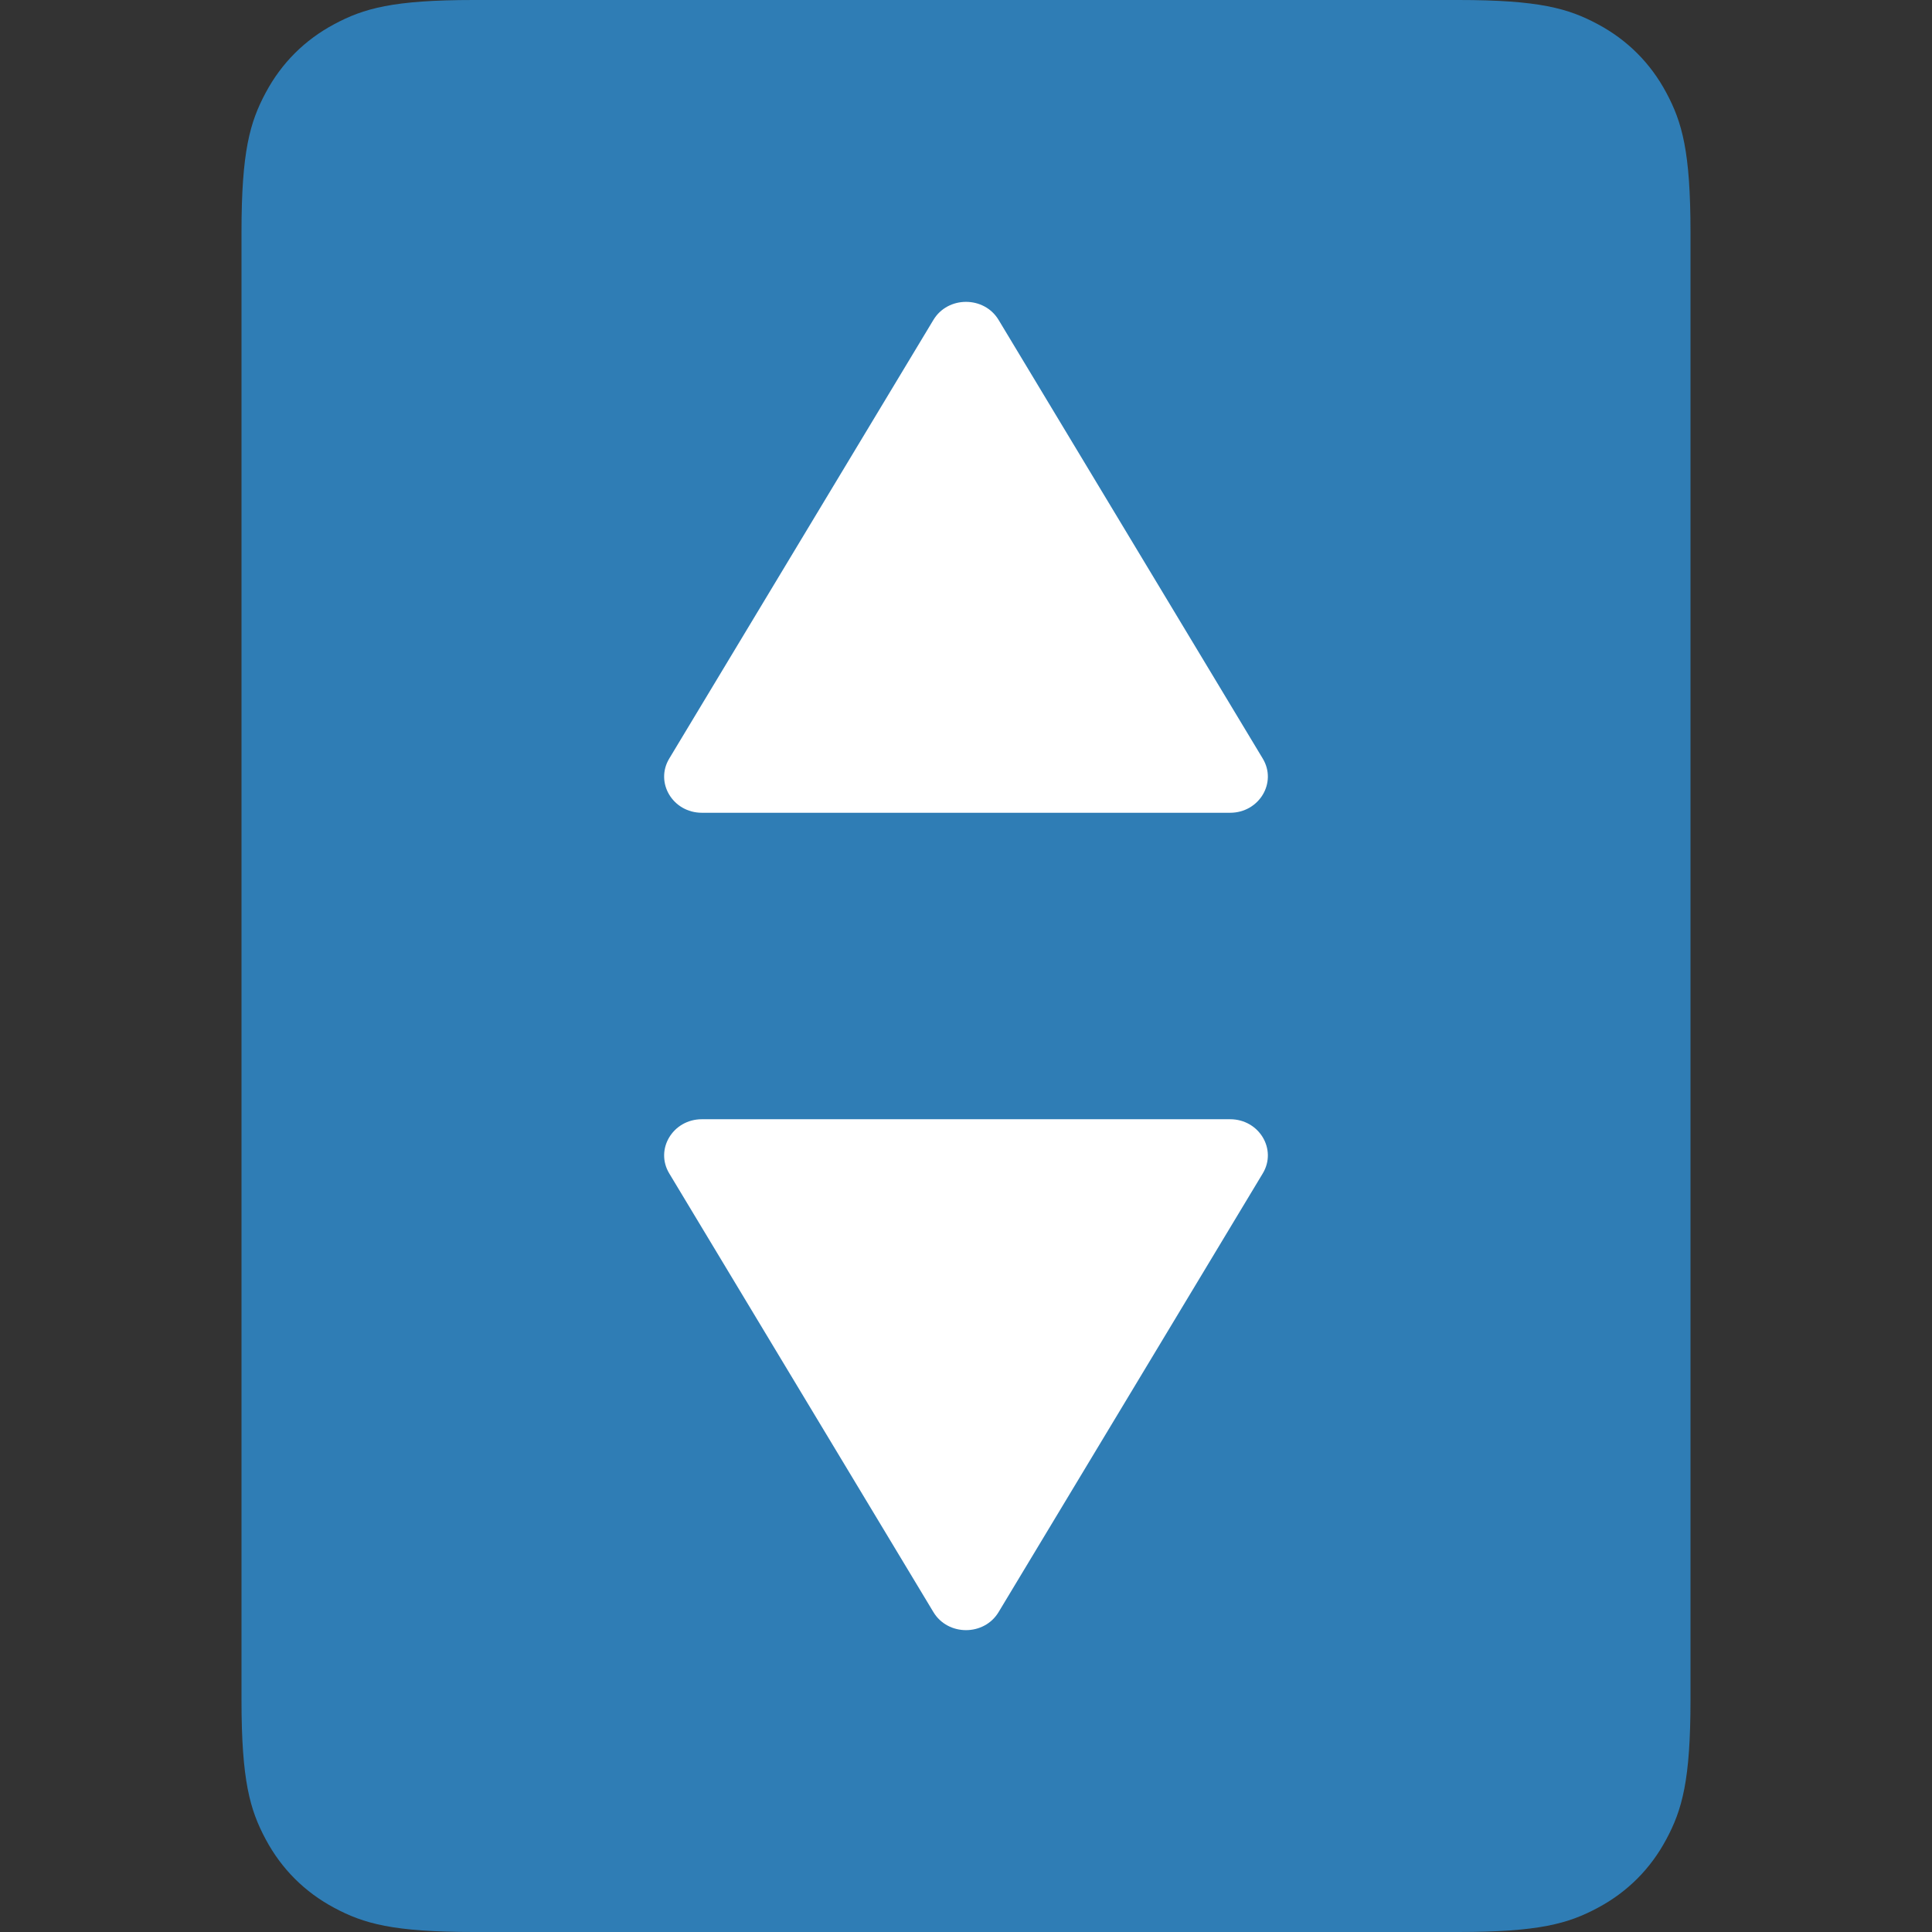
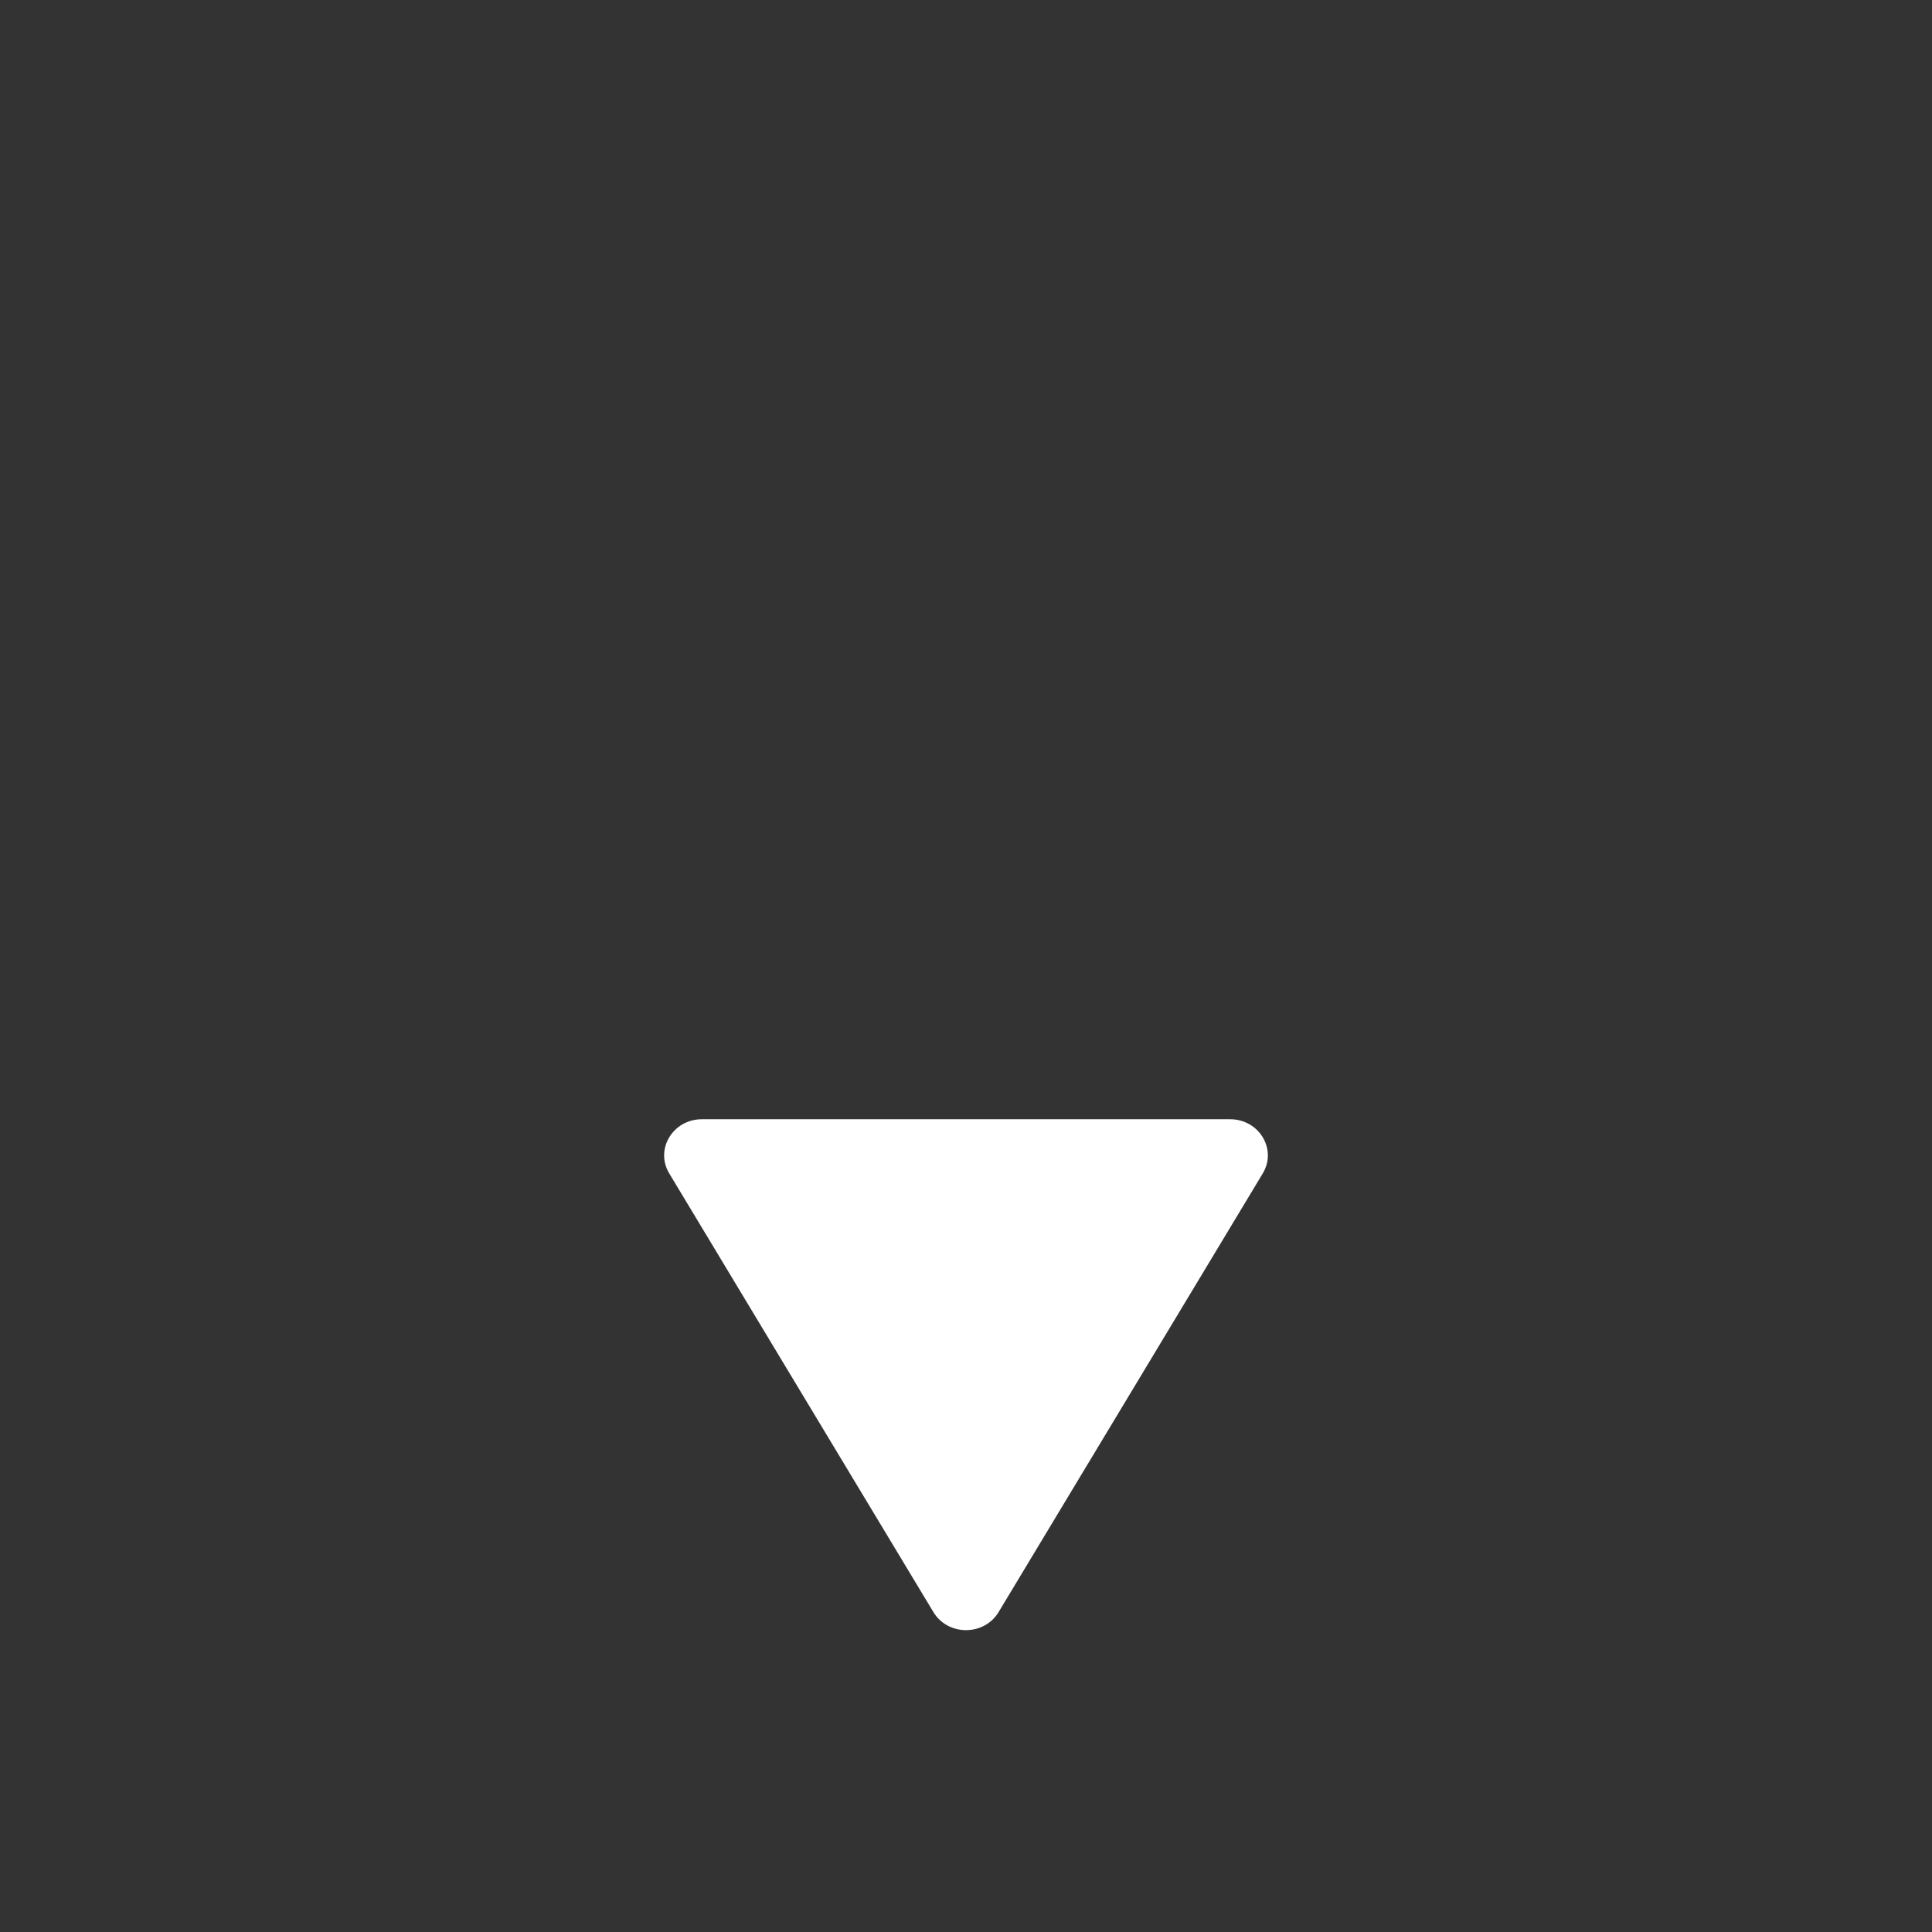
<svg xmlns="http://www.w3.org/2000/svg" width="32px" height="32px" viewBox="0 0 32 32" version="1.1">
  <rect x="0" y="0" width="32" height="32" fill="#333333" stroke="none" />
  <title>Favicon</title>
  <g id="Favicon" stroke="none" stroke-width="1" fill="none" fill-rule="evenodd">
-     <path d="M7.846,-1.03584031e-16 L24.154,1.55376046e-16 C25.491,-9.02779573e-17 25.976,0.139 26.465,0.401 C26.954,0.662 27.338,1.046 27.599,1.535 C27.861,2.024 28,2.509 28,3.846 L28,28.154 C28,29.491 27.861,29.976 27.599,30.465 C27.338,30.954 26.954,31.338 26.465,31.599 C25.976,31.861 25.491,32 24.154,32 L7.846,32 C6.509,32 6.024,31.861 5.535,31.599 C5.046,31.338 4.662,30.954 4.401,30.465 C4.139,29.976 4,29.491 4,28.154 L4,3.846 C4,2.509 4.139,2.024 4.401,1.535 C4.662,1.046 5.046,0.662 5.535,0.401 C6.024,0.139 6.509,6.01853049e-17 7.846,-1.03584031e-16 Z" id="Rectangle" fill="#2F7DB5" />
    <g id="Group" transform="translate(11, 5)" fill="#FFFFFF">
      <path d="M5,13.538 L9.374,13.538 C9.855,13.538 10.156,14.037 9.915,14.436 L7.728,18.068 L5.54,21.701 C5.3,22.1 4.7,22.1 4.46,21.701 L2.272,18.068 L0.085,14.436 C-0.156,14.037 0.145,13.538 0.626,13.538 L5,13.538 Z" id="Fill-3394" />
-       <path d="M5,8.462 L9.374,8.462 C9.855,8.462 10.156,7.963 9.915,7.564 L7.728,3.932 L5.54,0.299 C5.3,-0.1 4.7,-0.1 4.46,0.299 L2.272,3.932 L0.085,7.564 C-0.156,7.963 0.145,8.462 0.626,8.462 L5,8.462 Z" id="Fill-3395" />
    </g>
  </g>
</svg>